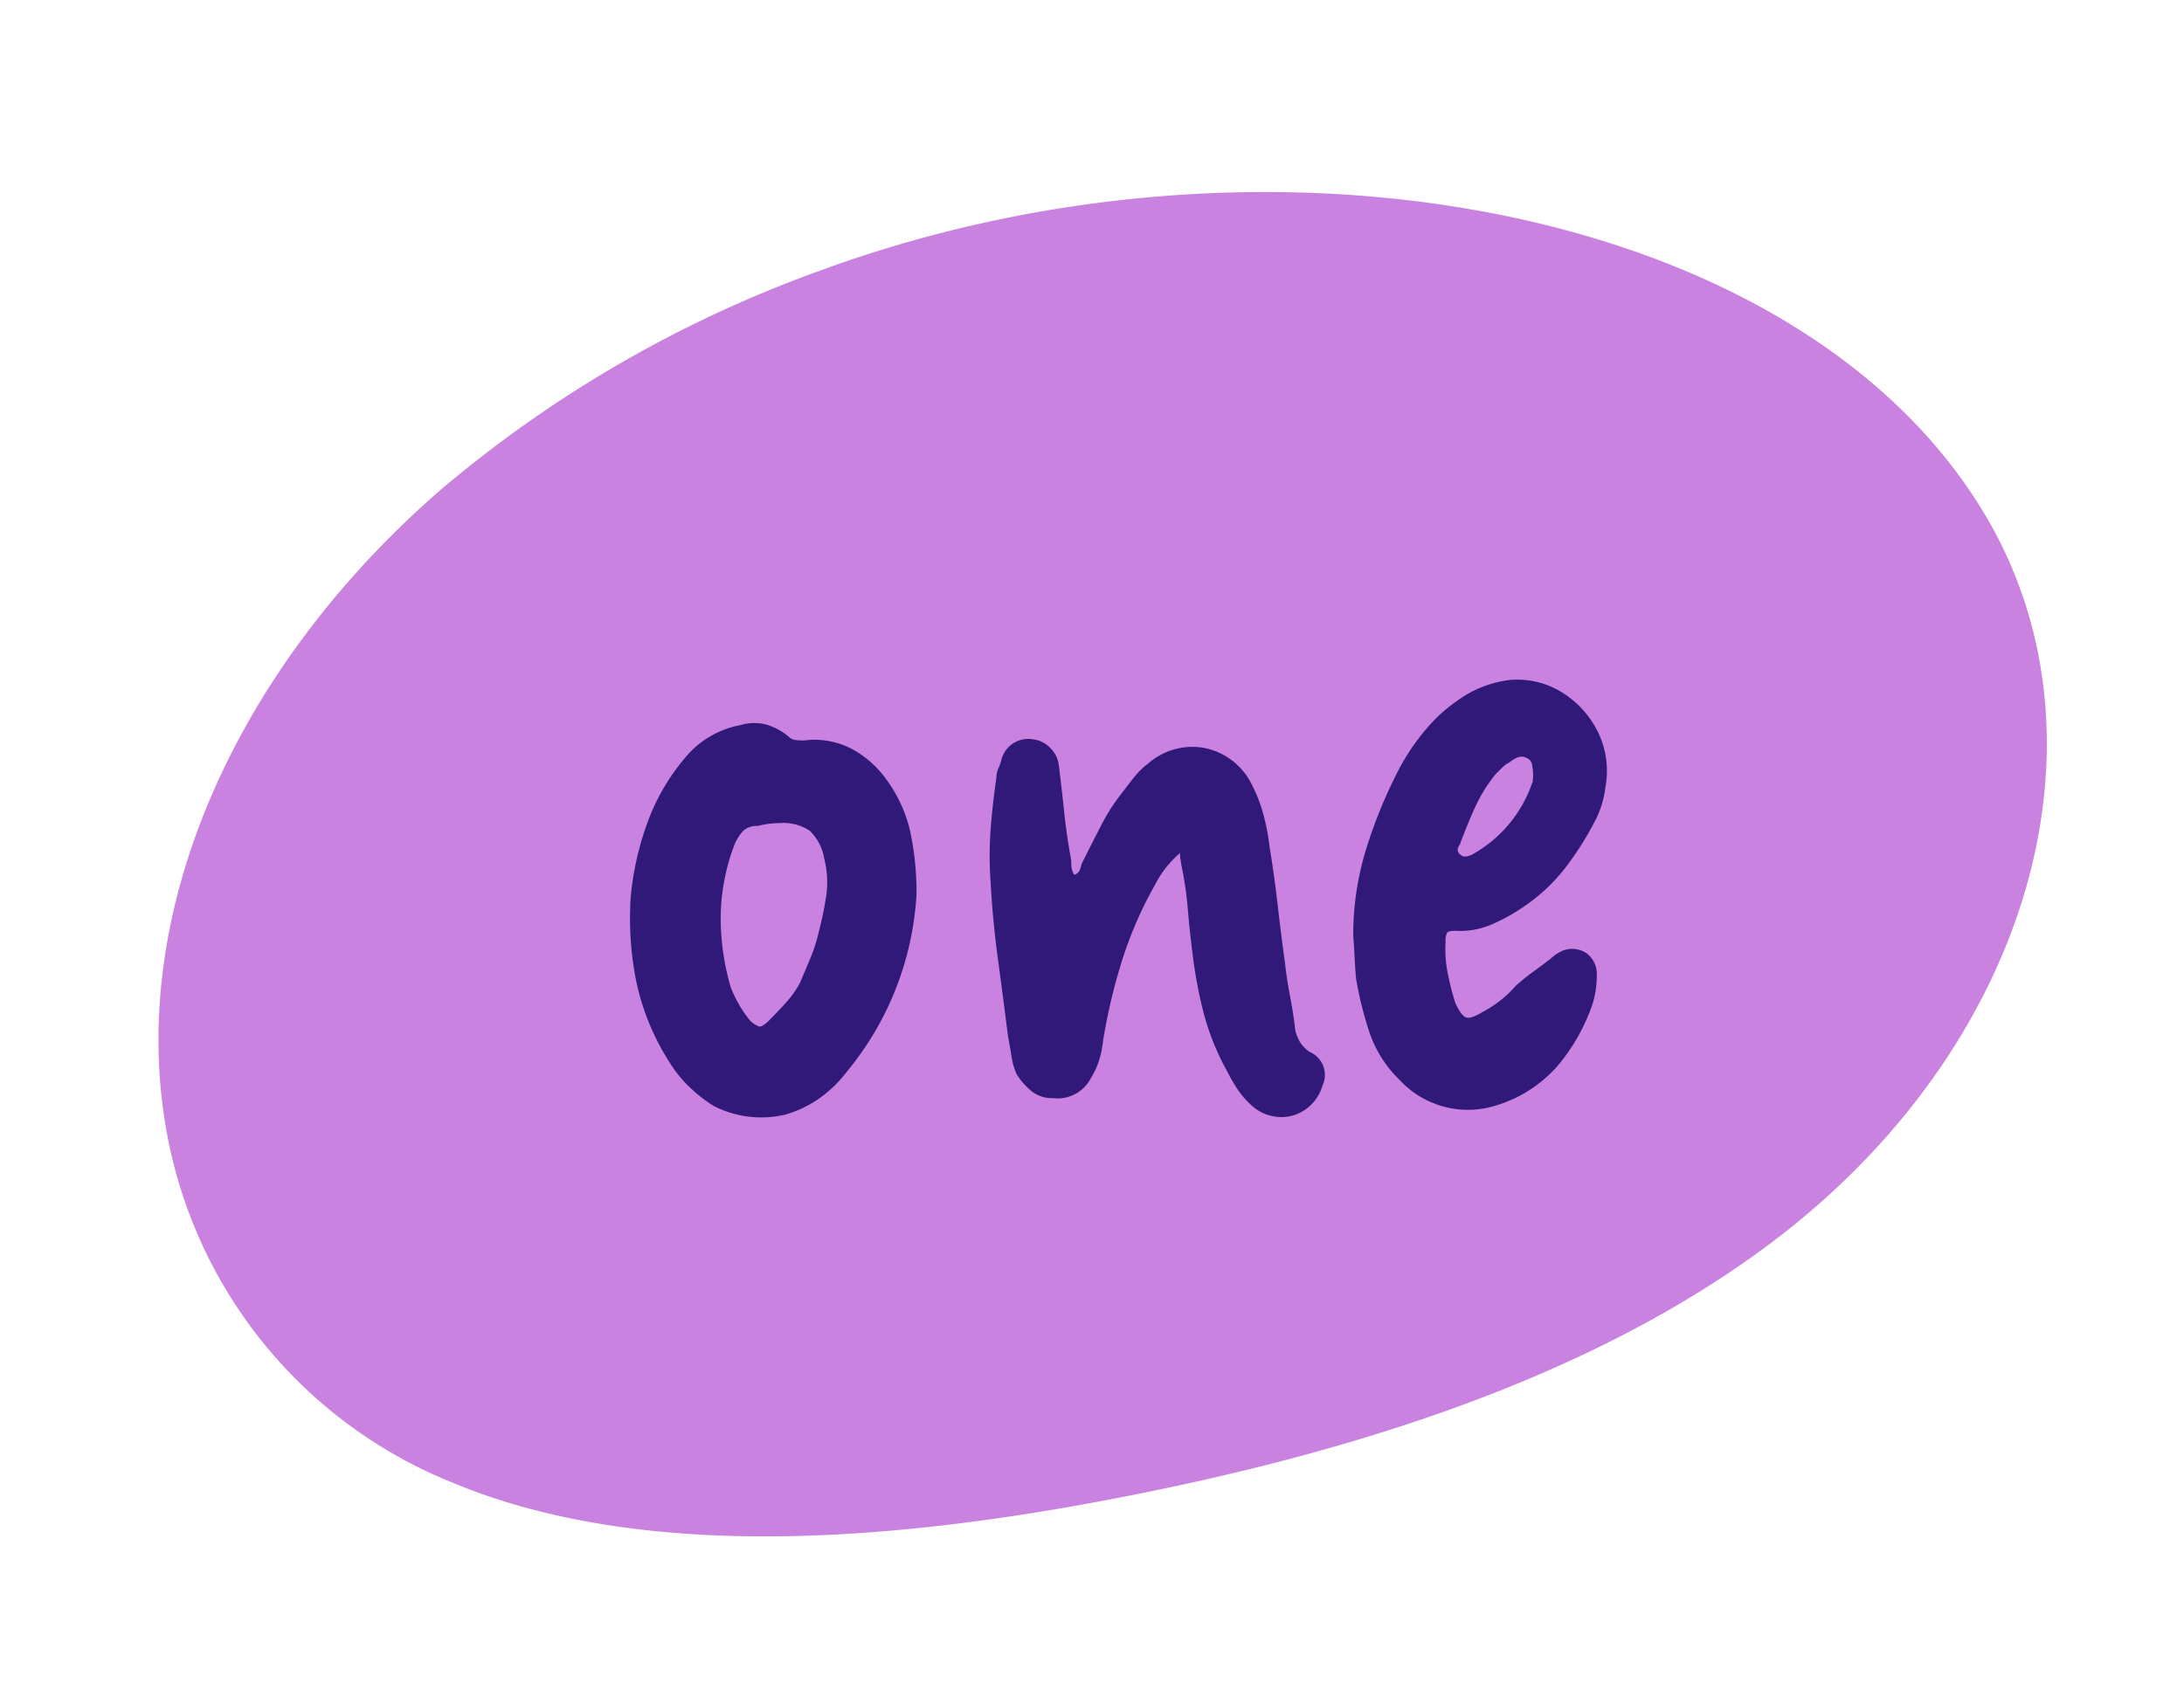
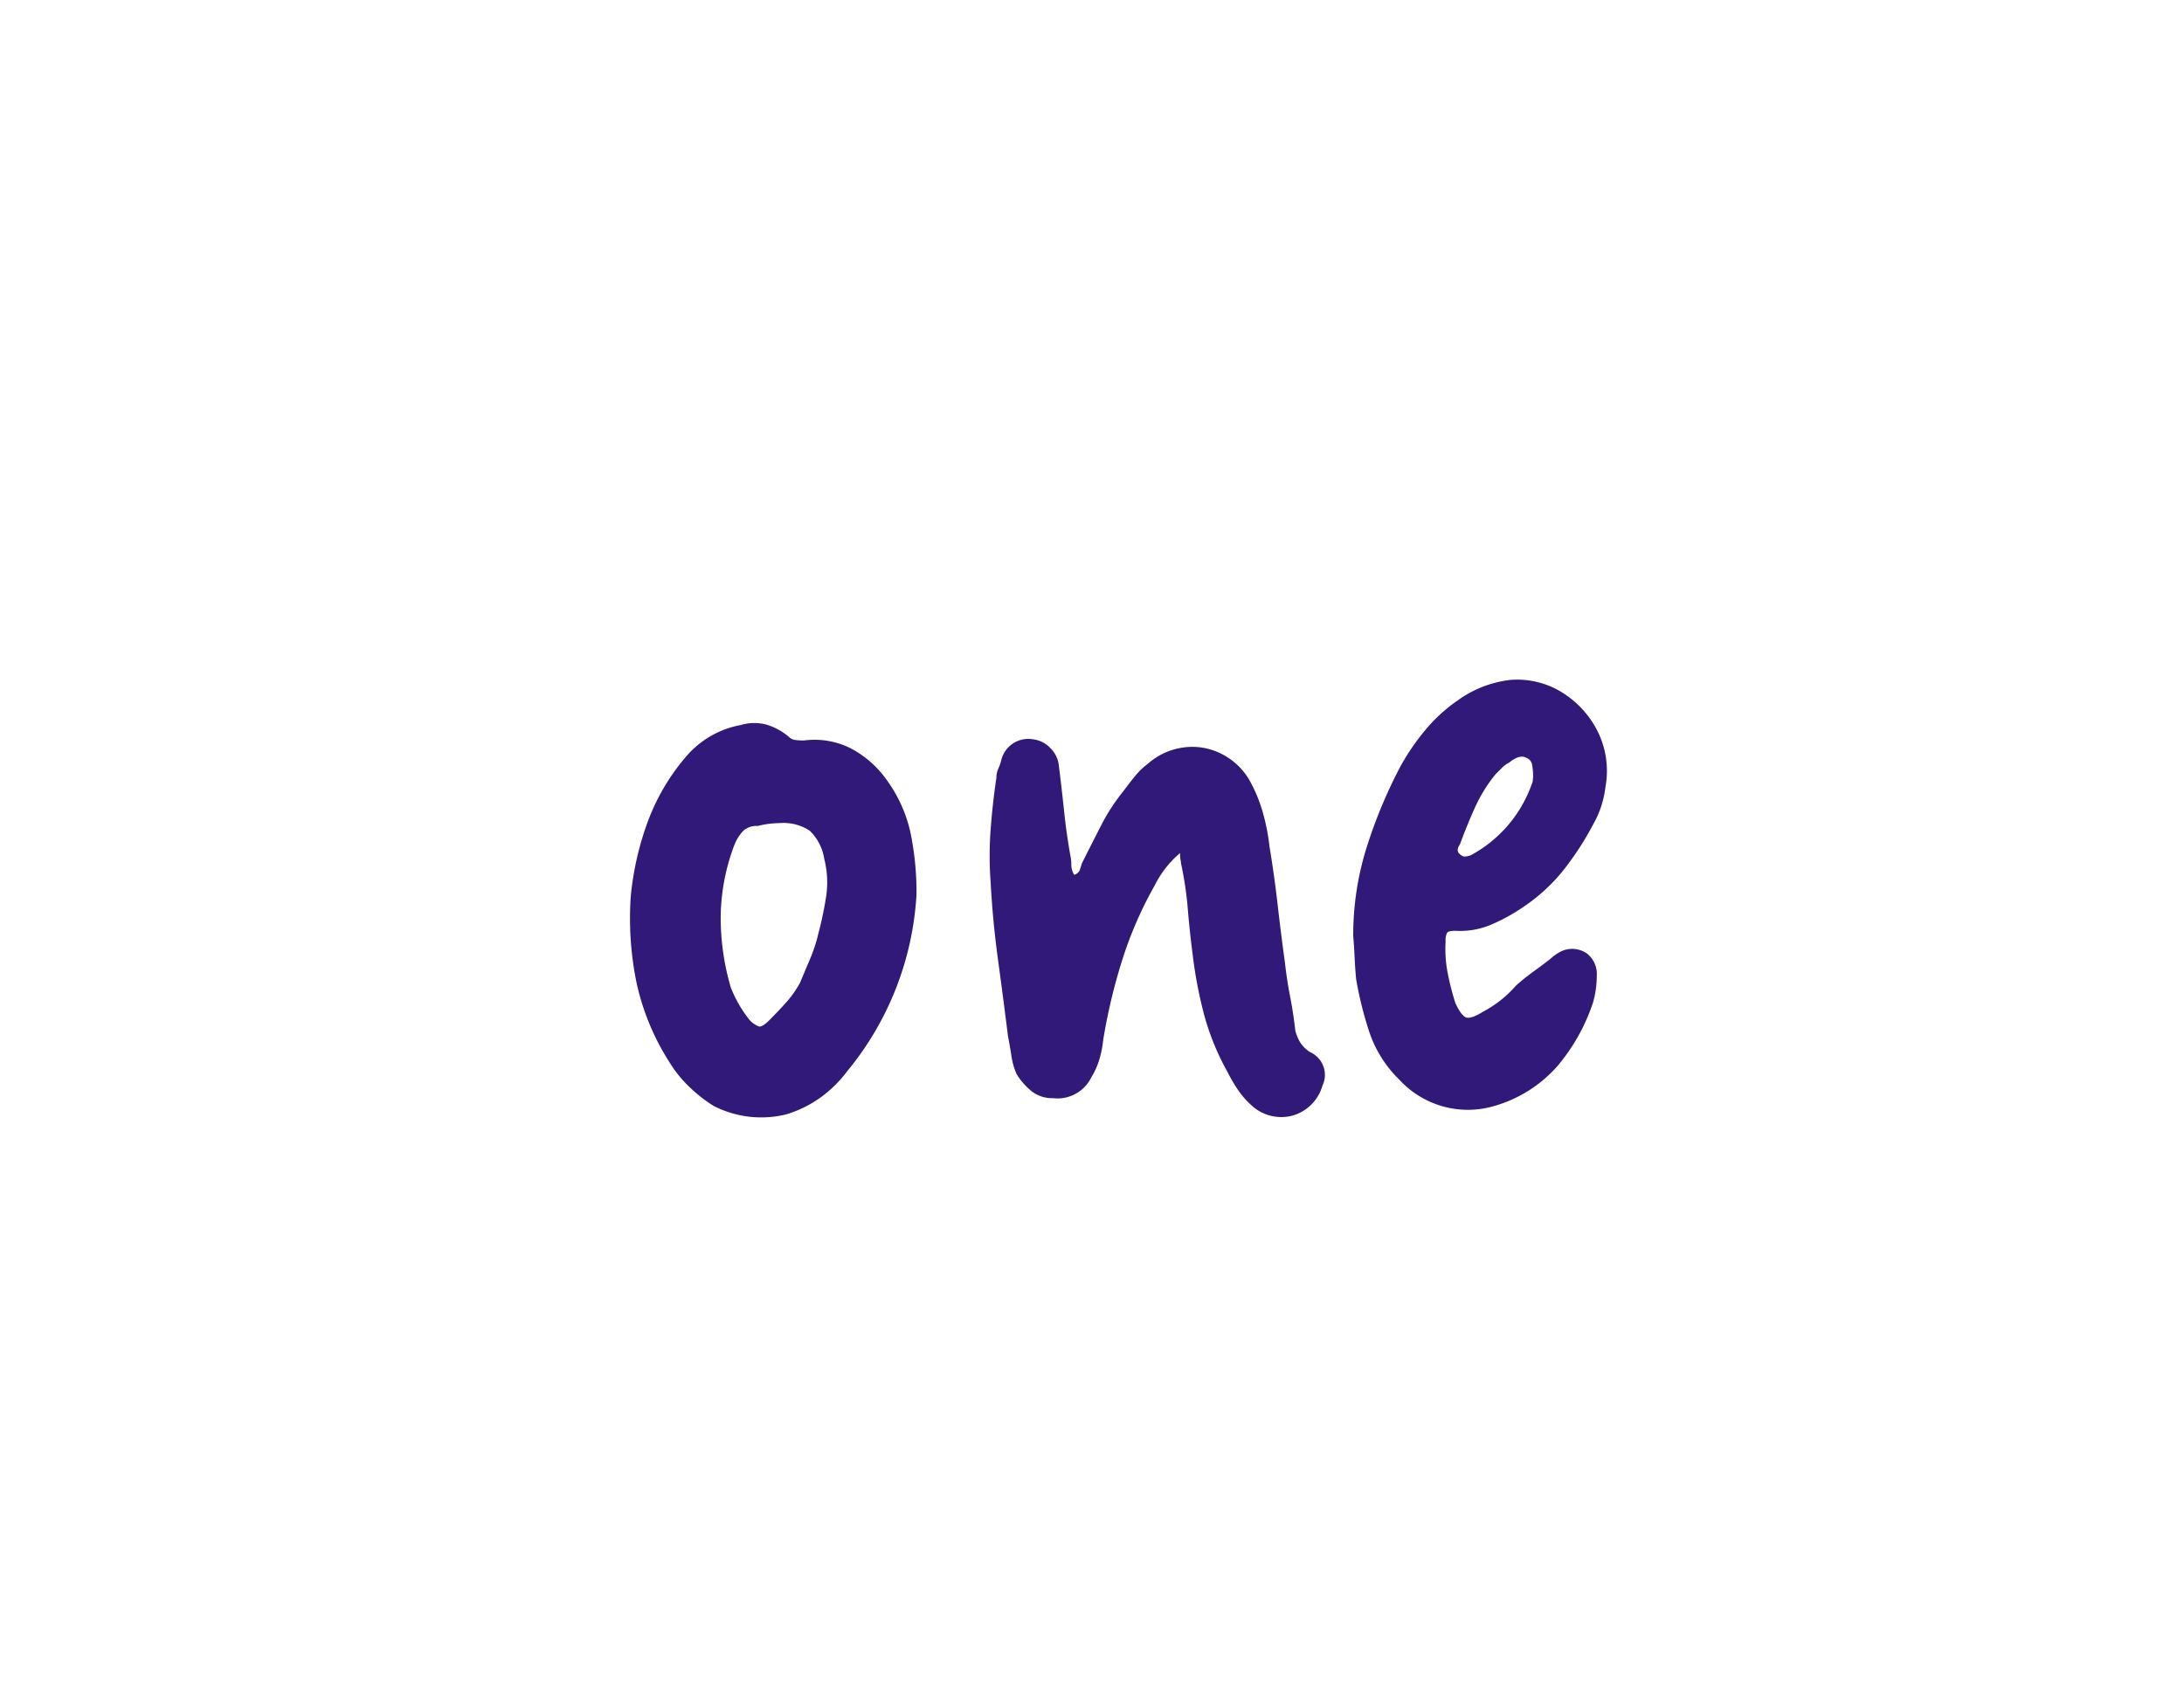
<svg xmlns="http://www.w3.org/2000/svg" width="84.001" height="65.546" viewBox="0 0 84.001 65.546">
  <defs>
    <clipPath id="a">
-       <rect width="74.352" height="49.015" fill="#ca82e0" />
-     </clipPath>
+       </clipPath>
  </defs>
  <g transform="translate(-166.999 -1384.383)">
    <g transform="translate(166.999 1402.37) rotate(-14)">
      <g transform="translate(0 0)" clip-path="url(#a)">
        <path d="M16.155,4.973C6.785,9.775.676,17.807.052,26.148A17.968,17.968,0,0,0,7.389,42.064c6.264,4.694,15.683,6.311,24.638,6.793,9.2.5,18.86-.056,26.839-3.43,11.555-4.884,17.622-15.591,14.8-25.113C69.71,6.972,50.7-1.637,32.621.262A47.259,47.259,0,0,0,16.155,4.973" transform="translate(0 0)" fill="#ca82e0" />
      </g>
    </g>
    <path d="M-7.752-8.177a11.736,11.736,0,0,1-2.664,6.771A4.766,4.766,0,0,1-11.451-.389a4.457,4.457,0,0,1-1.332.648,4.012,4.012,0,0,1-2.775-.333A5.524,5.524,0,0,1-16.483-.8a4.589,4.589,0,0,1-.74-.906,9.36,9.36,0,0,1-1.3-3.127A12.316,12.316,0,0,1-18.74-8.14a11.444,11.444,0,0,1,.666-2.9,8.2,8.2,0,0,1,1.517-2.535,3.613,3.613,0,0,1,2.035-1.147,1.841,1.841,0,0,1,1-.019,2.409,2.409,0,0,1,.851.462.435.435,0,0,0,.259.13,2.7,2.7,0,0,0,.333.019,3.1,3.1,0,0,1,1.795.3A3.933,3.933,0,0,1-8.9-12.617a5.431,5.431,0,0,1,.906,1.979A11.157,11.157,0,0,1-7.752-8.177Zm-5.254-2.775a3.508,3.508,0,0,0-.851.111.754.754,0,0,0-.555.185,1.708,1.708,0,0,0-.333.518A8,8,0,0,0-15.281-7.4a9.48,9.48,0,0,0,.389,2.775,4.828,4.828,0,0,0,.7,1.221.9.9,0,0,0,.389.278q.129.018.389-.24.333-.333.648-.684a4.026,4.026,0,0,0,.536-.759q.185-.444.389-.925a5.835,5.835,0,0,0,.314-.962,13.9,13.9,0,0,0,.3-1.425A3.67,3.67,0,0,0-11.3-9.583a1.906,1.906,0,0,0-.555-1.073A1.824,1.824,0,0,0-13.005-10.952ZM2.387-9.8a3.877,3.877,0,0,0-.962,1.221A15.037,15.037,0,0,0,.167-5.7,21.923,21.923,0,0,0-.573-2.59a3.933,3.933,0,0,1-.148.74,2.729,2.729,0,0,1-.3.666A1.446,1.446,0,0,1-2.5-.37a1.286,1.286,0,0,1-.814-.259A2.6,2.6,0,0,1-3.9-1.295a2.714,2.714,0,0,1-.2-.7q-.055-.37-.129-.74-.185-1.48-.389-2.978T-4.9-8.695a13.505,13.505,0,0,1,0-2q.074-1,.222-2a.856.856,0,0,1,.074-.351,1.935,1.935,0,0,0,.111-.315,1.066,1.066,0,0,1,1.221-.814,1.079,1.079,0,0,1,.666.333,1.11,1.11,0,0,1,.333.7q.111.888.2,1.739t.24,1.7a1.464,1.464,0,0,1,.037.352.744.744,0,0,0,.111.389.335.335,0,0,0,.222-.2q.037-.129.074-.241.37-.74.74-1.461A7.506,7.506,0,0,1,.2-12.173q.222-.3.444-.573a2.846,2.846,0,0,1,.518-.5,2.58,2.58,0,0,1,2.072-.611,2.585,2.585,0,0,1,1.813,1.24,5.732,5.732,0,0,1,.518,1.239,7.981,7.981,0,0,1,.259,1.314q.185,1.11.314,2.239T6.42-5.587q.074.666.2,1.313t.2,1.313a1.85,1.85,0,0,0,.185.444,1.308,1.308,0,0,0,.37.37A.959.959,0,0,1,7.863-.851,1.673,1.673,0,0,1,6.715.3a1.676,1.676,0,0,1-1.554-.37A3.277,3.277,0,0,1,4.606-.7a6.531,6.531,0,0,1-.407-.7,9.672,9.672,0,0,1-.888-2.183A16.96,16.96,0,0,1,2.868-5.92q-.111-.851-.185-1.739A13.426,13.426,0,0,0,2.424-9.4.857.857,0,0,0,2.4-9.565,1.268,1.268,0,0,1,2.387-9.8Zm6.66,3.182a11.232,11.232,0,0,1,.5-3.348,18.856,18.856,0,0,1,1.313-3.163,8.872,8.872,0,0,1,.962-1.406,6.159,6.159,0,0,1,1.258-1.147,4.287,4.287,0,0,1,2-.777,3.265,3.265,0,0,1,2,.481,3.732,3.732,0,0,1,1.369,1.5,3.413,3.413,0,0,1,.3,2.128,3.986,3.986,0,0,1-.148.7,3.534,3.534,0,0,1-.3.7,11.5,11.5,0,0,1-1.128,1.757A6.859,6.859,0,0,1,15.6-7.733a7.168,7.168,0,0,1-1.24.685,3.085,3.085,0,0,1-1.388.24q-.259,0-.314.074A.637.637,0,0,0,12.6-6.4a4.782,4.782,0,0,0,.074,1.184,10.382,10.382,0,0,0,.3,1.184q.222.481.407.555t.666-.222a4.412,4.412,0,0,0,1.258-1,8.463,8.463,0,0,1,.666-.536q.333-.24.666-.5a1.722,1.722,0,0,1,.444-.3,1,1,0,0,1,.944.092,1,1,0,0,1,.389.87,3.658,3.658,0,0,1-.037.518,3.883,3.883,0,0,1-.111.518A7.375,7.375,0,0,1,16.89-1.591a5.114,5.114,0,0,1-2.4,1.517,3.578,3.578,0,0,1-3.663-1A4.614,4.614,0,0,1,9.675-2.886a14.139,14.139,0,0,1-.518-2.072Q9.12-5.365,9.1-5.79T9.046-6.623Zm6.919-6.105a2.6,2.6,0,0,0-.037-.462.346.346,0,0,0-.222-.277q-.259-.148-.666.185a.988.988,0,0,0-.259.185l-.259.259a5.8,5.8,0,0,0-.8,1.295q-.314.7-.573,1.406-.185.259.037.407a.226.226,0,0,0,.2.056.681.681,0,0,0,.2-.056,5,5,0,0,0,2.331-2.738.367.367,0,0,0,.037-.167Z" transform="translate(210 1427)" fill="#301979" />
  </g>
</svg>